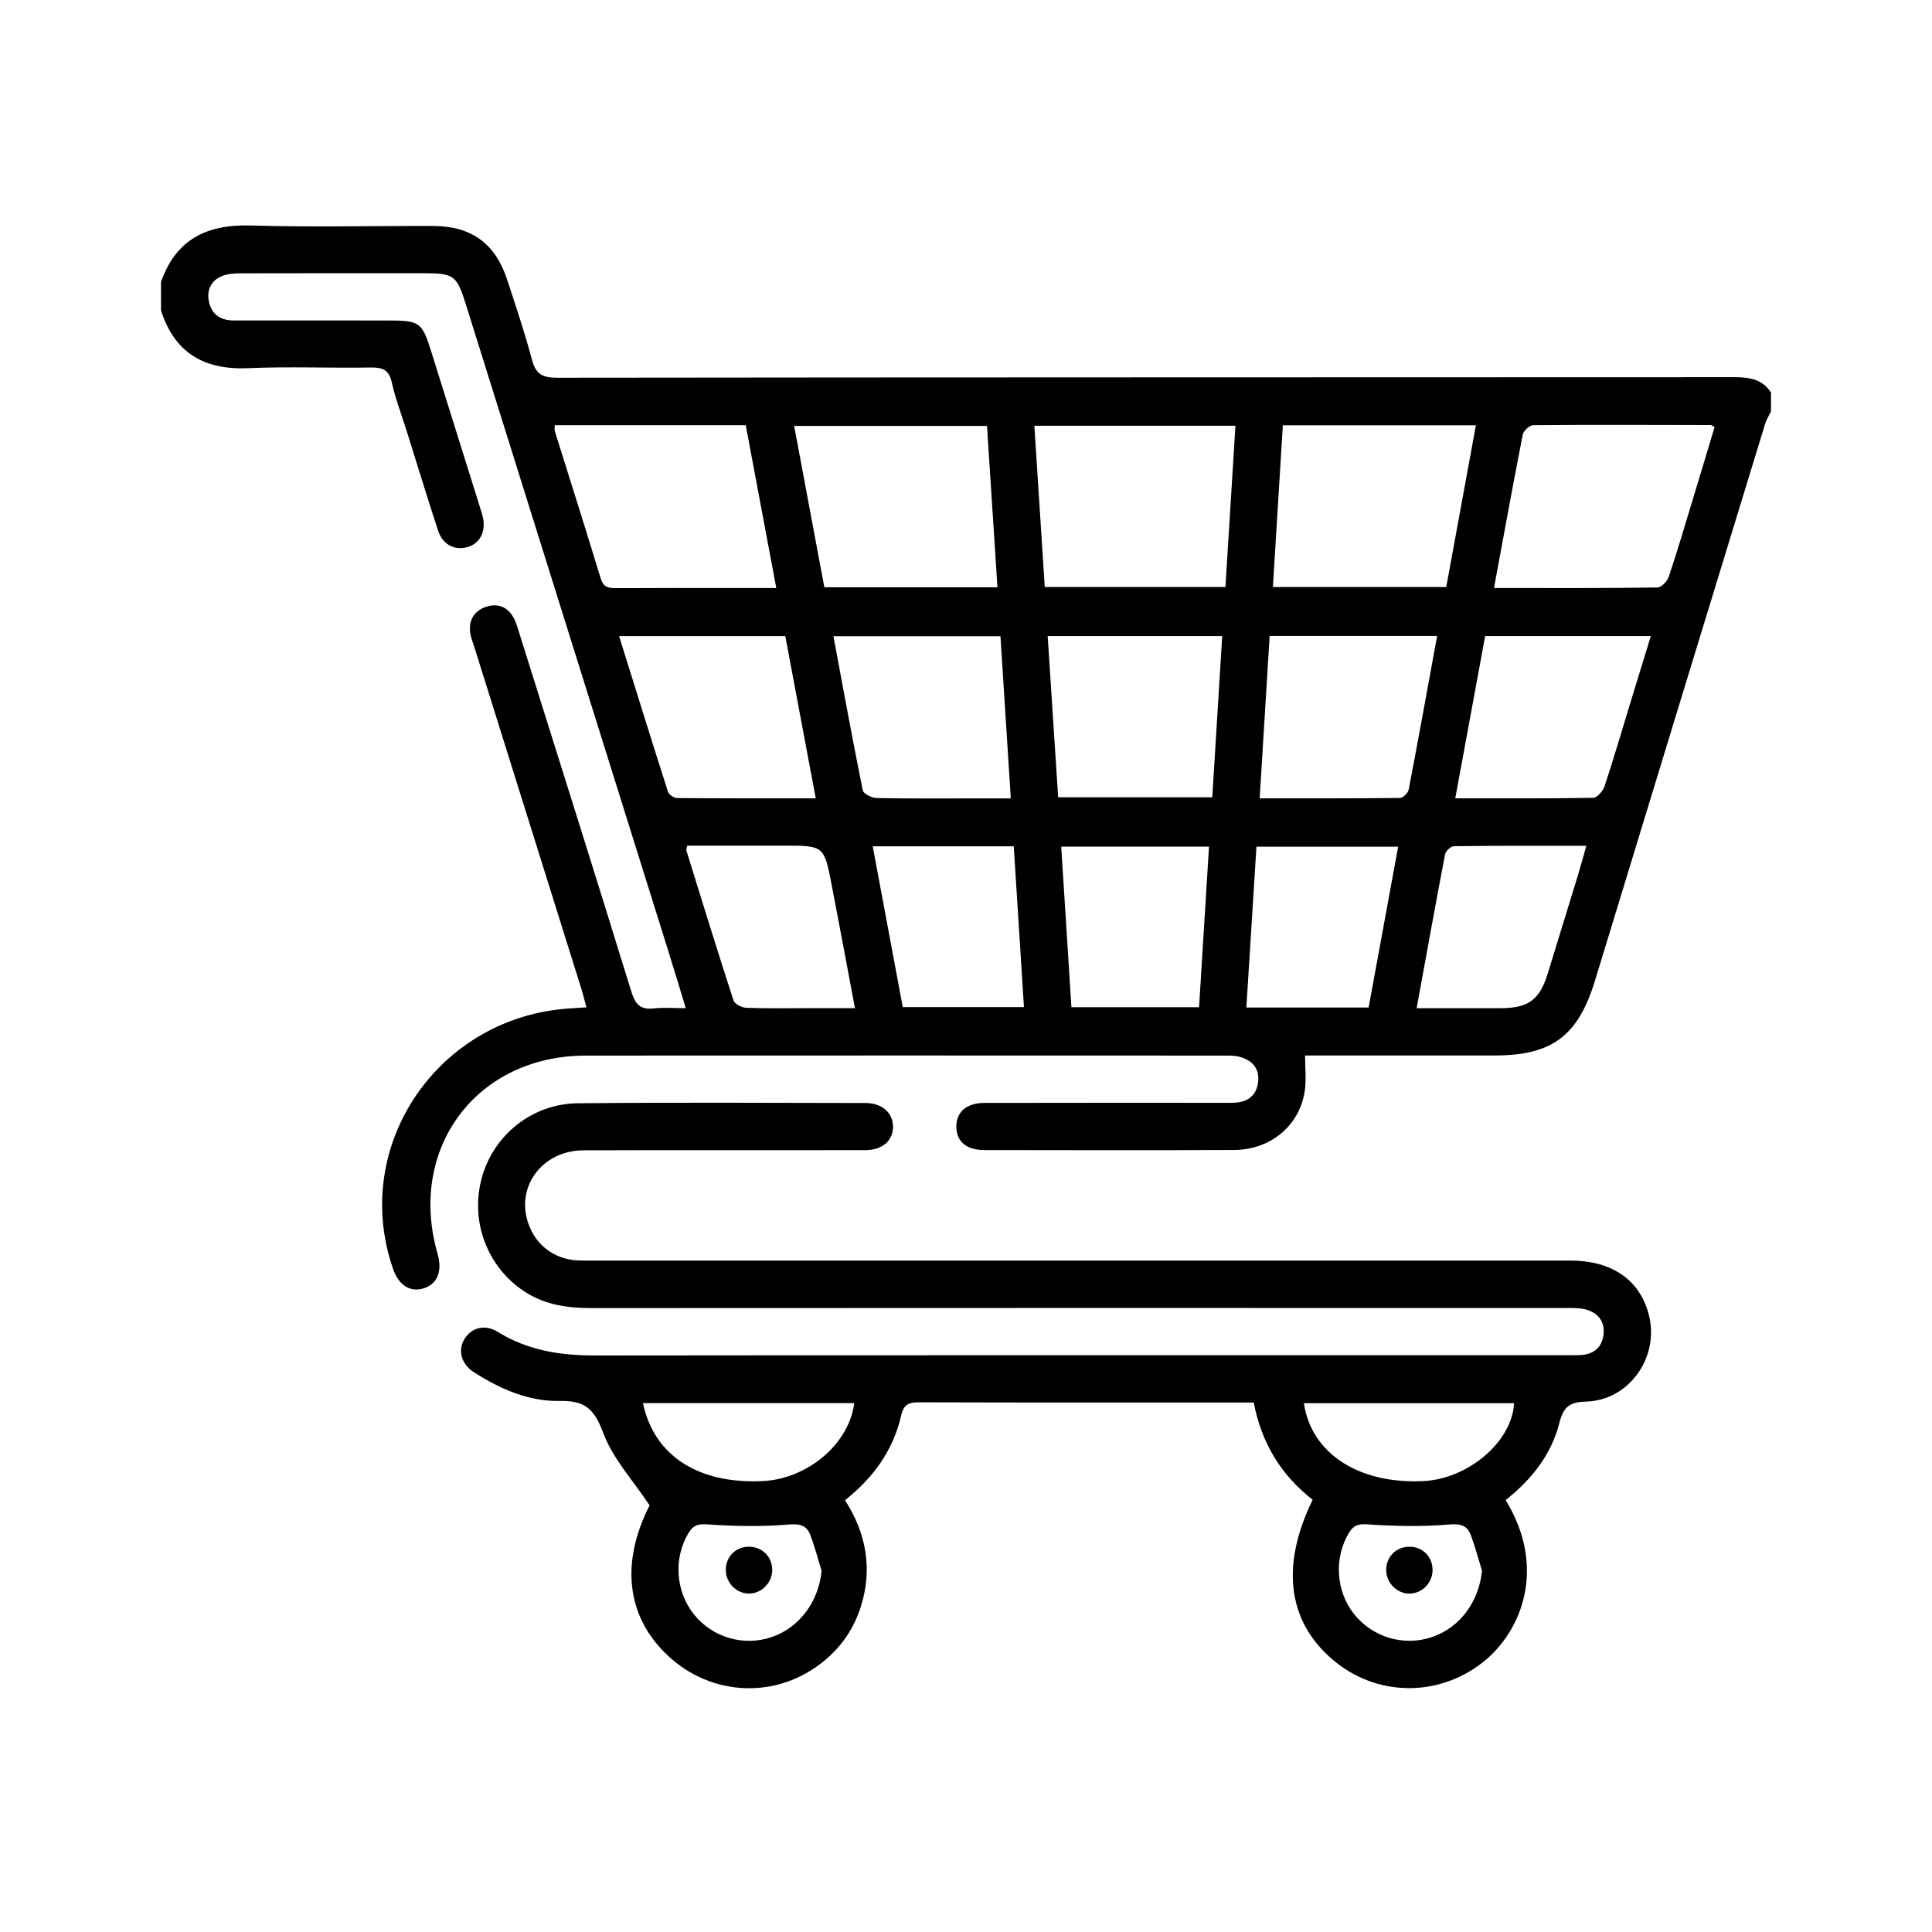
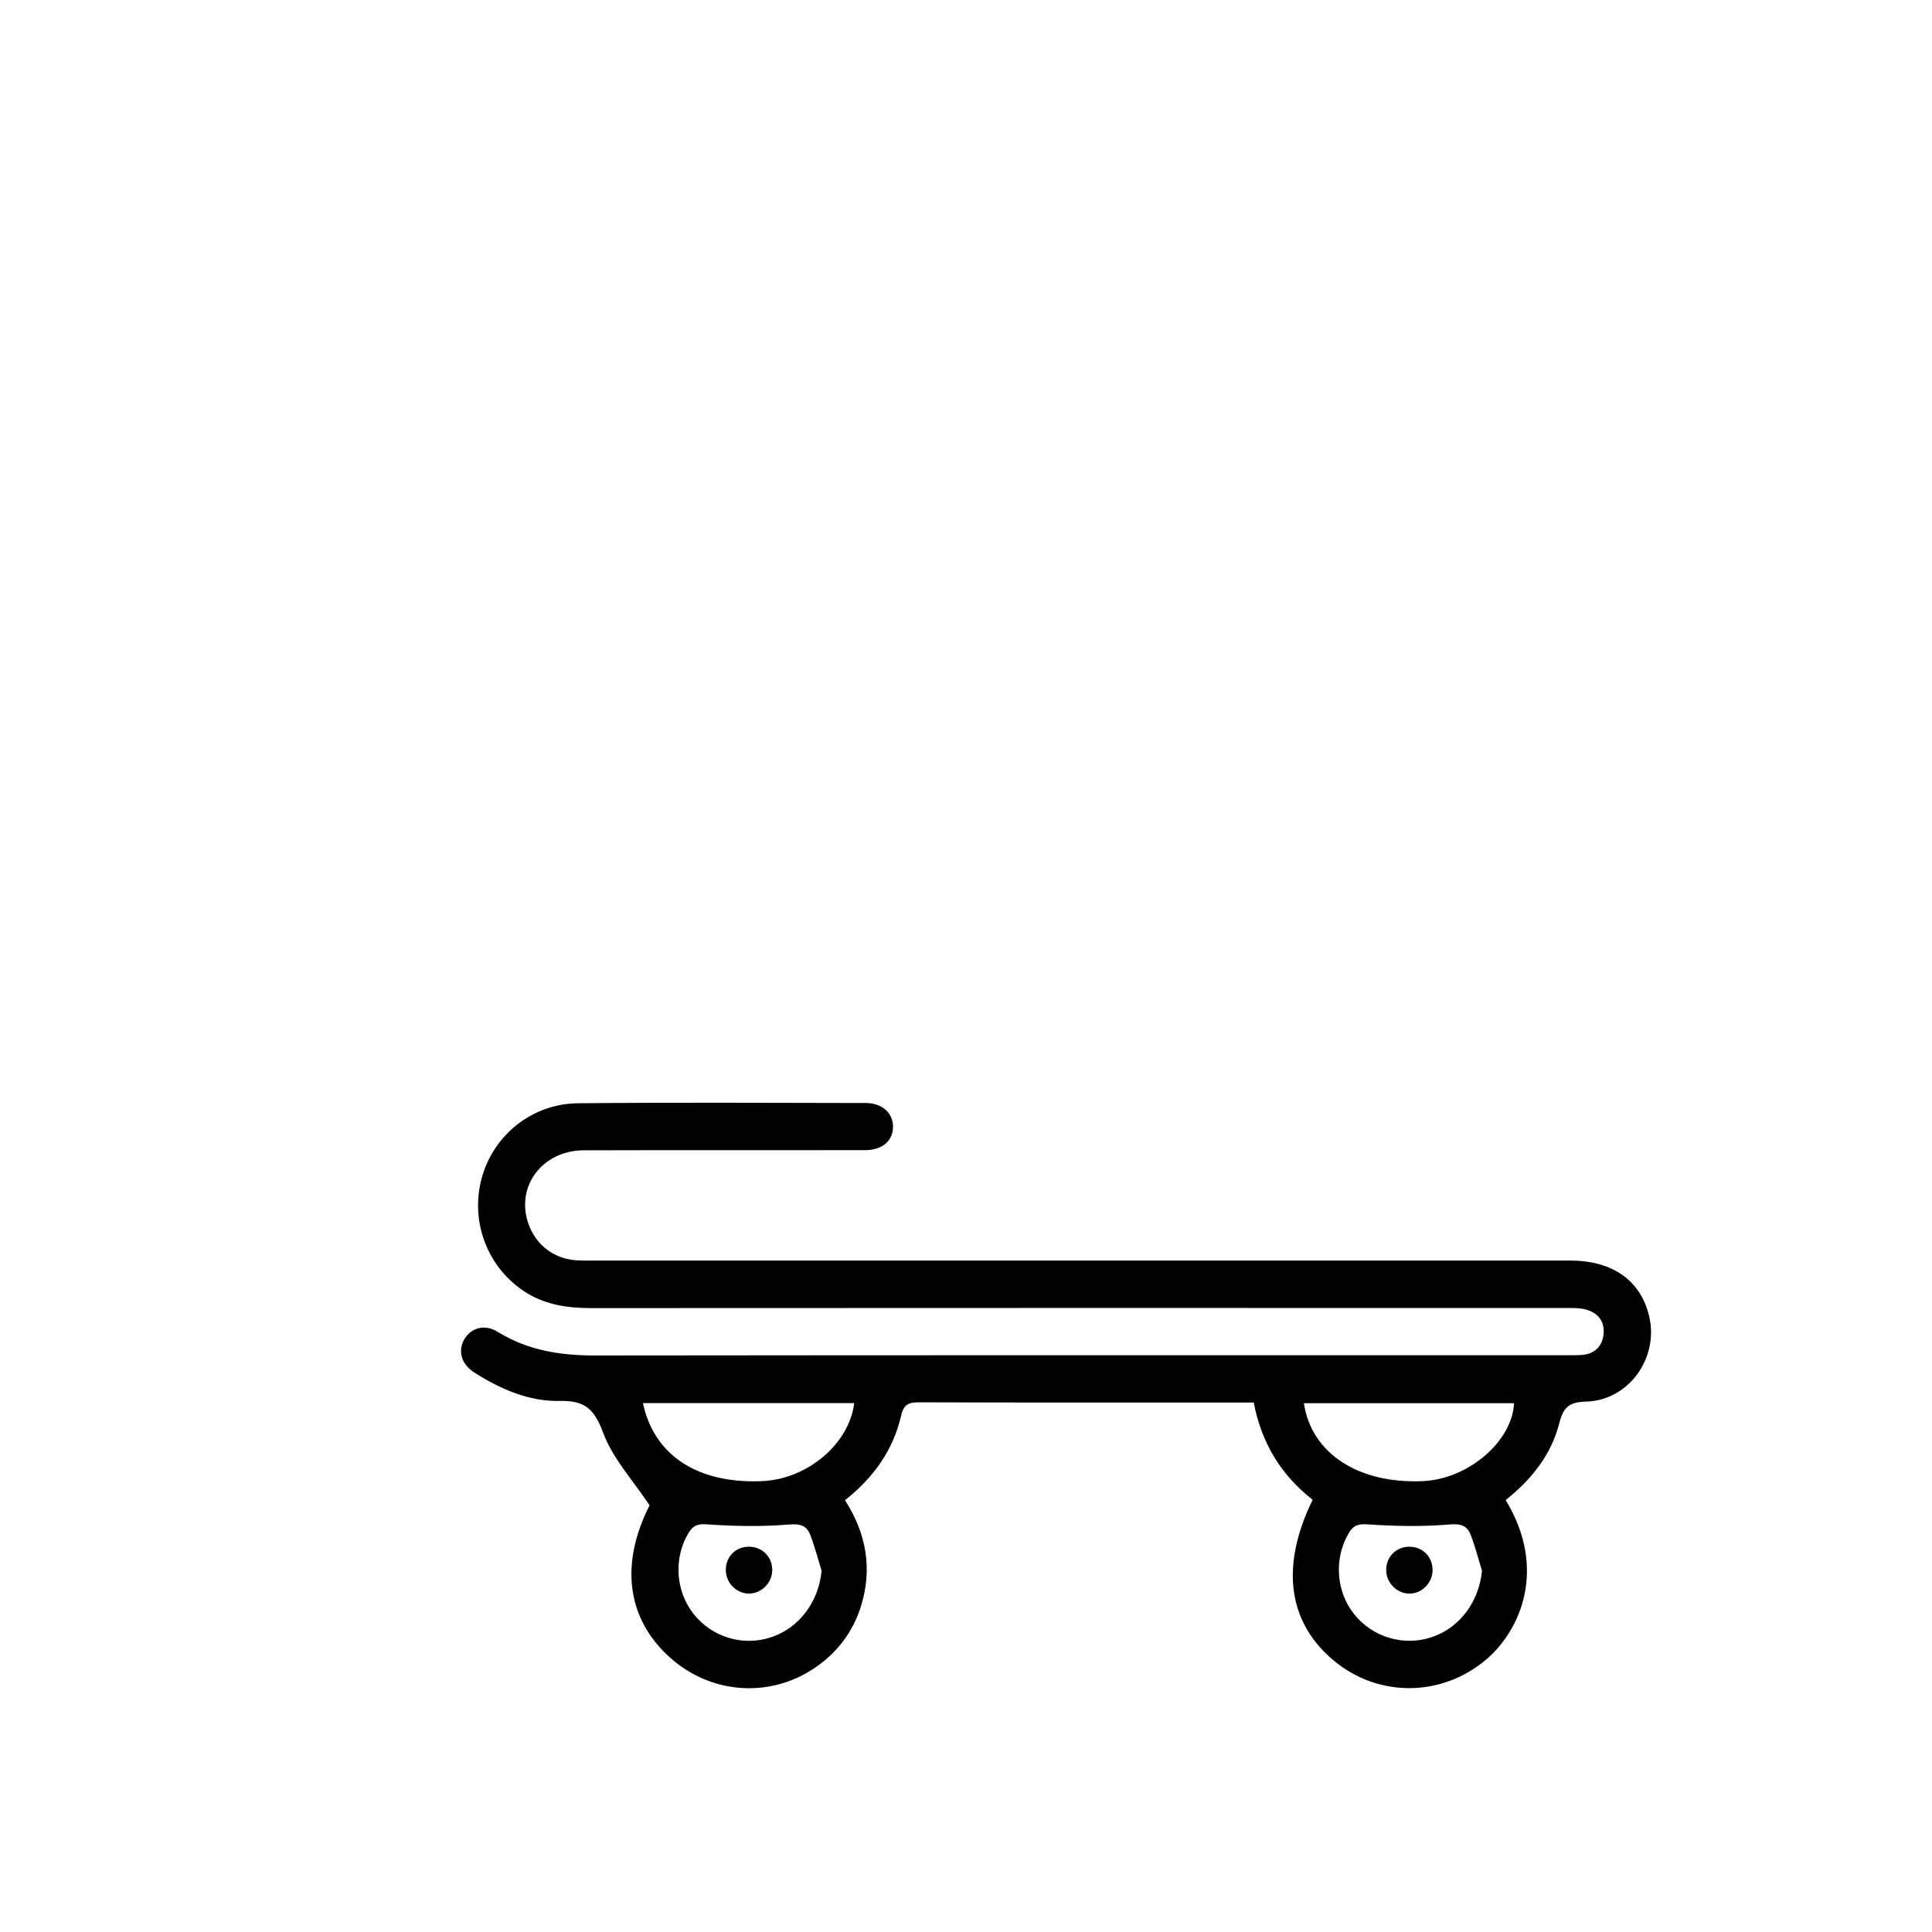
<svg xmlns="http://www.w3.org/2000/svg" width="60" height="60" viewBox="0 0 60 60" fill="none">
-   <path d="M55 12.778C54.939 12.905 54.859 13.026 54.819 13.158C53.054 18.922 51.293 24.686 49.535 30.451C49.009 32.172 48.201 32.779 46.411 32.779C44.62 32.779 42.831 32.779 41.041 32.779H40.53C40.53 33.167 40.571 33.524 40.522 33.867C40.371 34.942 39.471 35.706 38.335 35.713C35.747 35.726 33.16 35.719 30.572 35.716C30.019 35.716 29.713 35.457 29.7 35.012C29.687 34.544 30.006 34.253 30.574 34.252C33.015 34.246 35.456 34.249 37.897 34.249C38.06 34.249 38.223 34.254 38.385 34.242C38.78 34.215 39.025 33.993 39.072 33.606C39.123 33.186 38.889 32.926 38.497 32.82C38.344 32.778 38.176 32.782 38.014 32.782C31.407 32.781 24.8 32.777 18.192 32.782C14.795 32.785 12.645 35.671 13.591 38.944C13.74 39.465 13.589 39.862 13.187 40.001C12.745 40.152 12.386 39.93 12.201 39.39C10.883 35.558 13.622 31.556 17.729 31.315C17.873 31.308 18.017 31.297 18.212 31.284C18.153 31.07 18.109 30.884 18.053 30.703C16.944 27.158 15.833 23.615 14.723 20.07C14.679 19.93 14.62 19.792 14.602 19.648C14.553 19.281 14.708 18.998 15.045 18.863C15.402 18.722 15.729 18.811 15.933 19.154C16.031 19.319 16.08 19.515 16.139 19.7C17.3 23.399 18.467 27.097 19.609 30.801C19.733 31.201 19.894 31.364 20.308 31.317C20.612 31.283 20.923 31.31 21.297 31.31C21.118 30.722 20.958 30.183 20.79 29.648C18.683 22.916 16.575 16.186 14.468 9.454C14.186 8.553 14.097 8.485 13.165 8.485C11.277 8.485 9.39 8.482 7.502 8.488C7.309 8.488 7.104 8.497 6.927 8.561C6.578 8.689 6.418 8.977 6.483 9.338C6.555 9.743 6.828 9.95 7.245 9.952C8.84 9.952 10.434 9.953 12.029 9.953C13.046 9.953 13.105 9.997 13.404 10.955C13.906 12.556 14.407 14.157 14.908 15.759C14.937 15.851 14.967 15.945 14.99 16.039C15.102 16.485 14.919 16.866 14.536 16.985C14.137 17.108 13.752 16.924 13.609 16.49C13.268 15.453 12.951 14.408 12.624 13.367C12.468 12.87 12.279 12.38 12.166 11.873C12.079 11.485 11.885 11.408 11.521 11.413C10.253 11.435 8.981 11.378 7.714 11.434C6.345 11.494 5.426 10.969 5 9.641V8.759C5.464 7.428 6.428 6.961 7.794 7.003C9.68 7.059 11.569 7.012 13.458 7.018C14.645 7.023 15.385 7.565 15.752 8.691C16.02 9.512 16.298 10.331 16.518 11.165C16.635 11.609 16.836 11.731 17.291 11.731C29.48 11.716 41.669 11.72 53.858 11.714C54.323 11.714 54.728 11.768 55 12.192V12.779V12.778ZM38.368 13.222H32.123C32.233 14.912 32.338 16.564 32.446 18.231H38.057C38.161 16.553 38.264 14.902 38.368 13.222ZM39.84 13.208C39.736 14.91 39.634 16.562 39.531 18.23H44.915C45.223 16.546 45.527 14.891 45.835 13.208H39.84ZM30.977 18.239C30.867 16.53 30.759 14.877 30.652 13.227H24.663C24.982 14.933 25.292 16.589 25.601 18.239H30.977ZM17.229 13.205C17.229 13.294 17.217 13.346 17.23 13.389C17.705 14.912 18.191 16.431 18.653 17.958C18.734 18.223 18.872 18.266 19.11 18.265C20.394 18.257 21.68 18.261 22.964 18.261C23.33 18.261 23.697 18.261 24.108 18.261C23.784 16.53 23.473 14.872 23.16 13.205H17.226H17.229ZM46.397 18.261C48.131 18.261 49.803 18.269 51.474 18.245C51.597 18.244 51.781 18.046 51.828 17.903C52.116 17.04 52.372 16.166 52.636 15.295C52.844 14.614 53.045 13.933 53.249 13.26C53.178 13.225 53.151 13.2 53.124 13.2C51.289 13.196 49.453 13.188 47.618 13.204C47.505 13.204 47.315 13.378 47.291 13.496C46.984 15.06 46.699 16.627 46.397 18.262V18.261ZM32.537 19.754C32.647 21.451 32.754 23.088 32.862 24.76H37.648C37.751 23.087 37.854 21.424 37.957 19.754H32.539H32.537ZM39.43 19.751C39.327 21.423 39.224 23.086 39.12 24.793C40.621 24.793 42.048 24.798 43.476 24.781C43.571 24.781 43.728 24.627 43.748 24.524C44.051 22.943 44.336 21.359 44.631 19.75H39.431L39.43 19.751ZM31.07 19.759H25.883C26.185 21.377 26.474 22.963 26.793 24.542C26.816 24.65 27.068 24.78 27.217 24.784C28.241 24.805 29.266 24.795 30.291 24.795C30.643 24.795 30.993 24.795 31.391 24.795C31.282 23.078 31.177 21.437 31.07 19.759ZM25.334 24.793C25.008 23.056 24.697 21.401 24.388 19.755H19.226C19.737 21.39 20.232 22.988 20.742 24.581C20.771 24.673 20.923 24.782 21.02 24.784C22.432 24.797 23.844 24.793 25.334 24.793ZM45.194 24.793C46.682 24.793 48.079 24.802 49.476 24.777C49.599 24.774 49.779 24.571 49.828 24.426C50.11 23.576 50.36 22.716 50.622 21.859C50.834 21.165 51.048 20.471 51.268 19.753H46.123C45.816 21.418 45.514 23.064 45.194 24.794V24.793ZM32.957 26.292C33.065 27.993 33.17 29.631 33.274 31.28H37.238C37.342 29.604 37.444 27.956 37.547 26.292H32.957ZM42.504 31.289C42.809 29.627 43.112 27.974 43.421 26.294H39.02C38.915 27.968 38.812 29.616 38.707 31.289H42.504ZM27.103 26.283C27.421 27.985 27.728 29.629 28.036 31.276H31.8C31.694 29.591 31.588 27.944 31.483 26.283H27.102H27.103ZM21.341 26.263C21.326 26.351 21.309 26.386 21.316 26.414C21.798 27.968 22.277 29.523 22.78 31.07C22.817 31.181 23.037 31.293 23.175 31.298C23.824 31.322 24.474 31.309 25.125 31.309C25.586 31.309 26.047 31.309 26.551 31.309C26.3 29.975 26.069 28.727 25.828 27.481C25.593 26.262 25.589 26.262 24.344 26.262C23.34 26.262 22.335 26.262 21.341 26.262V26.263ZM43.995 31.31C44.919 31.31 45.762 31.313 46.607 31.31C47.469 31.306 47.815 31.05 48.066 30.235C48.384 29.207 48.699 28.18 49.013 27.152C49.096 26.879 49.17 26.602 49.265 26.267C47.85 26.267 46.502 26.262 45.154 26.279C45.058 26.279 44.898 26.431 44.878 26.532C44.577 28.101 44.295 29.672 43.995 31.311V31.31Z" fill="black" />
  <path d="M46.76 46.587C48.055 48.71 47.23 50.637 46.137 51.553C44.787 52.685 42.873 52.721 41.5 51.634C40.004 50.448 39.738 48.674 40.766 46.577C39.804 45.826 39.182 44.841 38.936 43.557H38.465C35.161 43.557 31.856 43.561 28.552 43.55C28.236 43.55 28.068 43.6 27.986 43.959C27.742 45.03 27.133 45.885 26.242 46.59C26.906 47.623 27.104 48.729 26.732 49.902C26.482 50.688 26.003 51.316 25.322 51.785C23.923 52.747 22.087 52.621 20.811 51.48C19.454 50.266 19.253 48.558 20.174 46.75C19.654 45.967 19.032 45.298 18.736 44.507C18.462 43.77 18.18 43.489 17.377 43.507C16.426 43.528 15.537 43.138 14.727 42.622C14.318 42.361 14.207 41.934 14.431 41.573C14.646 41.23 15.062 41.117 15.456 41.361C16.392 41.943 17.408 42.097 18.492 42.096C28.517 42.084 38.544 42.088 48.569 42.088C48.748 42.088 48.928 42.092 49.106 42.081C49.529 42.054 49.773 41.806 49.803 41.401C49.831 41.009 49.597 40.752 49.224 40.661C49.023 40.613 48.805 40.621 48.594 40.621C38.519 40.62 28.444 40.617 18.369 40.624C17.62 40.624 16.913 40.524 16.275 40.101C15.127 39.34 14.597 37.928 14.96 36.586C15.322 35.255 16.521 34.276 17.946 34.263C20.924 34.234 23.904 34.25 26.882 34.255C27.402 34.255 27.738 34.57 27.733 35.001C27.728 35.433 27.399 35.718 26.865 35.719C23.952 35.723 21.037 35.715 18.125 35.724C16.837 35.728 16.003 36.857 16.412 38.009C16.646 38.671 17.215 39.102 17.916 39.141C18.111 39.152 18.307 39.149 18.502 39.149C28.593 39.149 38.685 39.149 48.775 39.149C50.085 39.149 50.958 39.772 51.218 40.883C51.52 42.178 50.578 43.496 49.251 43.528C48.724 43.541 48.55 43.71 48.425 44.2C48.176 45.175 47.569 45.943 46.76 46.586V46.587ZM19.967 43.574C20.312 45.207 21.677 46.084 23.667 45.998C25.074 45.937 26.37 44.846 26.529 43.574H19.967ZM40.493 43.578C40.725 45.139 42.194 46.091 44.198 45.997C45.603 45.931 46.964 44.764 47.02 43.578H40.493ZM25.516 48.781C25.401 48.413 25.305 48.038 25.168 47.678C25.051 47.37 24.846 47.315 24.484 47.346C23.651 47.416 22.803 47.398 21.967 47.341C21.672 47.321 21.527 47.368 21.384 47.606C20.915 48.38 20.975 49.412 21.545 50.129C22.122 50.853 23.086 51.138 23.961 50.842C24.832 50.548 25.423 49.737 25.516 48.783V48.781ZM46.025 48.784C45.912 48.416 45.815 48.039 45.679 47.679C45.563 47.371 45.36 47.313 44.995 47.345C44.162 47.416 43.315 47.397 42.478 47.341C42.185 47.321 42.038 47.364 41.893 47.603C41.425 48.378 41.482 49.41 42.052 50.127C42.628 50.85 43.593 51.136 44.468 50.842C45.339 50.55 45.931 49.739 46.024 48.784H46.025Z" fill="black" />
  <path d="M23.254 48.035C23.676 48.033 23.991 48.354 23.982 48.774C23.973 49.161 23.647 49.486 23.266 49.49C22.867 49.494 22.531 49.147 22.541 48.738C22.55 48.334 22.85 48.038 23.253 48.035H23.254Z" fill="black" />
  <path d="M44.49 48.735C44.502 49.143 44.169 49.493 43.769 49.491C43.389 49.491 43.062 49.166 43.05 48.78C43.038 48.376 43.326 48.059 43.723 48.036C44.146 48.013 44.477 48.313 44.489 48.734L44.49 48.735Z" fill="black" />
</svg>